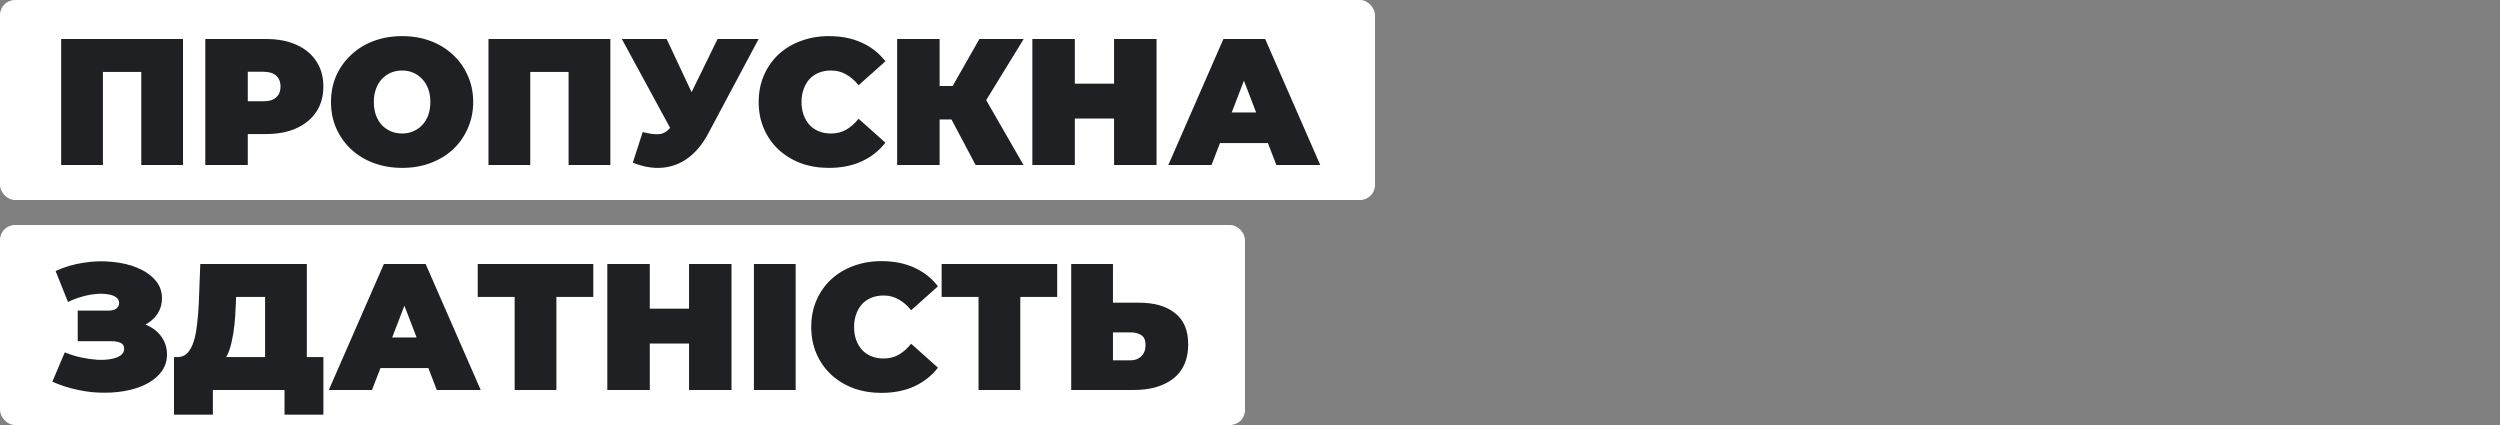
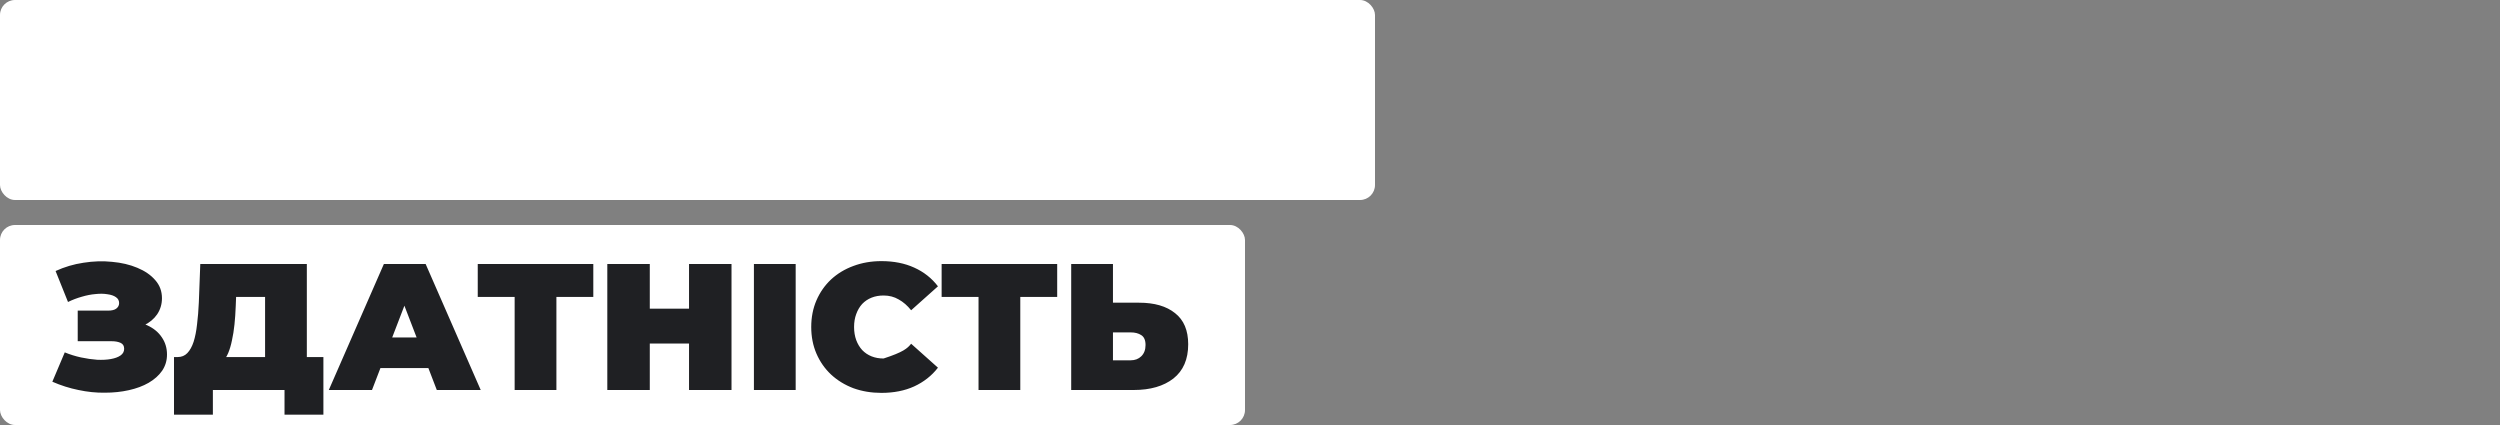
<svg xmlns="http://www.w3.org/2000/svg" width="500" height="85" viewBox="0 0 500 85" fill="none">
  <rect x="0" y="0" width="500" height="85" fill="#808080" stroke="none" />
  <rect width="275" height="40" rx="3" fill="white" />
-   <path d="M12.232 33V7.8H36.604V33H28.252V12.588L30.088 14.388H18.748L20.584 12.588V33H12.232ZM41.06 33V7.8H53.192C55.544 7.8 57.572 8.184 59.276 8.952C61.004 9.72 62.336 10.824 63.272 12.264C64.208 13.68 64.676 15.36 64.676 17.304C64.676 19.248 64.208 20.928 63.272 22.344C62.336 23.76 61.004 24.864 59.276 25.656C57.572 26.424 55.544 26.808 53.192 26.808H45.776L49.556 23.172V33H41.06ZM49.556 24.108L45.776 20.256H52.652C53.828 20.256 54.692 19.992 55.244 19.464C55.82 18.936 56.108 18.216 56.108 17.304C56.108 16.392 55.82 15.672 55.244 15.144C54.692 14.616 53.828 14.352 52.652 14.352H45.776L49.556 10.5V24.108ZM80.455 33.576C78.391 33.576 76.483 33.252 74.731 32.604C73.003 31.956 71.503 31.044 70.231 29.868C68.959 28.668 67.963 27.264 67.243 25.656C66.547 24.048 66.199 22.296 66.199 20.4C66.199 18.48 66.547 16.728 67.243 15.144C67.963 13.536 68.959 12.144 70.231 10.968C71.503 9.768 73.003 8.844 74.731 8.196C76.483 7.548 78.379 7.224 80.419 7.224C82.483 7.224 84.379 7.548 86.107 8.196C87.835 8.844 89.335 9.768 90.607 10.968C91.879 12.144 92.863 13.536 93.559 15.144C94.279 16.728 94.639 18.48 94.639 20.4C94.639 22.296 94.279 24.048 93.559 25.656C92.863 27.264 91.879 28.668 90.607 29.868C89.335 31.044 87.835 31.956 86.107 32.604C84.379 33.252 82.495 33.576 80.455 33.576ZM80.419 26.7C81.211 26.7 81.943 26.556 82.615 26.268C83.311 25.98 83.911 25.572 84.415 25.044C84.943 24.492 85.351 23.832 85.639 23.064C85.927 22.272 86.071 21.384 86.071 20.4C86.071 19.416 85.927 18.54 85.639 17.772C85.351 16.98 84.943 16.32 84.415 15.792C83.911 15.24 83.311 14.82 82.615 14.532C81.943 14.244 81.211 14.1 80.419 14.1C79.627 14.1 78.883 14.244 78.187 14.532C77.515 14.82 76.915 15.24 76.387 15.792C75.883 16.32 75.487 16.98 75.199 17.772C74.911 18.54 74.767 19.416 74.767 20.4C74.767 21.384 74.911 22.272 75.199 23.064C75.487 23.832 75.883 24.492 76.387 25.044C76.915 25.572 77.515 25.98 78.187 26.268C78.883 26.556 79.627 26.7 80.419 26.7ZM97.697 33V7.8H122.069V33H113.717V12.588L115.553 14.388H104.213L106.049 12.588V33H97.697ZM128.541 26.412C130.029 26.796 131.193 26.928 132.033 26.808C132.873 26.664 133.617 26.148 134.265 25.26L135.489 23.532L136.209 22.74L143.517 7.8H151.725L141.609 26.772C140.505 28.836 139.173 30.444 137.613 31.596C136.077 32.724 134.373 33.372 132.501 33.54C130.629 33.708 128.649 33.372 126.561 32.532L128.541 26.412ZM136.101 29.4L124.365 7.8H133.329L140.709 23.532L136.101 29.4ZM165.775 33.576C163.759 33.576 161.887 33.264 160.159 32.64C158.455 31.992 156.967 31.08 155.695 29.904C154.447 28.728 153.475 27.336 152.779 25.728C152.083 24.12 151.735 22.344 151.735 20.4C151.735 18.456 152.083 16.68 152.779 15.072C153.475 13.464 154.447 12.072 155.695 10.896C156.967 9.72 158.455 8.82 160.159 8.196C161.887 7.548 163.759 7.224 165.775 7.224C168.247 7.224 170.431 7.656 172.327 8.52C174.247 9.384 175.831 10.632 177.079 12.264L171.715 17.052C170.971 16.116 170.143 15.396 169.231 14.892C168.343 14.364 167.335 14.1 166.207 14.1C165.319 14.1 164.515 14.244 163.795 14.532C163.075 14.82 162.451 15.24 161.923 15.792C161.419 16.344 161.023 17.016 160.735 17.808C160.447 18.576 160.303 19.44 160.303 20.4C160.303 21.36 160.447 22.236 160.735 23.028C161.023 23.796 161.419 24.456 161.923 25.008C162.451 25.56 163.075 25.98 163.795 26.268C164.515 26.556 165.319 26.7 166.207 26.7C167.335 26.7 168.343 26.448 169.231 25.944C170.143 25.416 170.971 24.684 171.715 23.748L177.079 28.536C175.831 30.144 174.247 31.392 172.327 32.28C170.431 33.144 168.247 33.576 165.775 33.576ZM195.126 33L188.862 21.192L195.63 17.232L204.702 33H195.126ZM179.43 33V7.8H187.926V33H179.43ZM185.478 23.892V17.196H195.018V23.892H185.478ZM196.458 21.3L188.646 20.508L195.882 7.8H204.738L196.458 21.3ZM222.814 7.8H231.31V33H222.814V7.8ZM214.966 33H206.47V7.8H214.966V33ZM223.39 23.712H214.39V16.728H223.39V23.712ZM233.667 33L244.683 7.8H253.035L264.051 33H255.267L247.131 11.832H250.443L242.307 33H233.667ZM240.219 28.608L242.379 22.488H253.971L256.131 28.608H240.219Z" fill="#1F2023" />
  <rect y="45" width="249" height="40" rx="3" fill="white" />
-   <path d="M10.468 76.344L12.952 70.476C14.008 70.908 15.088 71.244 16.192 71.484C17.32 71.724 18.4 71.88 19.432 71.952C20.464 72 21.376 71.952 22.168 71.808C22.984 71.664 23.632 71.424 24.112 71.088C24.592 70.752 24.832 70.308 24.832 69.756C24.832 69.18 24.592 68.784 24.112 68.568C23.632 68.352 23.044 68.244 22.348 68.244H15.544V62.124H21.628C22.348 62.124 22.888 61.992 23.248 61.728C23.632 61.44 23.824 61.068 23.824 60.612C23.824 60.108 23.608 59.712 23.176 59.424C22.768 59.136 22.204 58.944 21.484 58.848C20.788 58.728 19.996 58.716 19.108 58.812C18.22 58.884 17.296 59.064 16.336 59.352C15.4 59.616 14.488 59.964 13.6 60.396L11.116 54.204C12.892 53.388 14.752 52.836 16.696 52.548C18.664 52.236 20.572 52.176 22.42 52.368C24.292 52.536 25.972 52.932 27.46 53.556C28.972 54.18 30.172 55.008 31.06 56.04C31.948 57.048 32.392 58.248 32.392 59.64C32.392 60.84 32.068 61.92 31.42 62.88C30.772 63.816 29.884 64.548 28.756 65.076C27.652 65.604 26.392 65.868 24.976 65.868L25.156 64.176C26.812 64.176 28.252 64.476 29.476 65.076C30.724 65.652 31.684 66.444 32.356 67.452C33.052 68.46 33.4 69.612 33.4 70.908C33.4 72.108 33.076 73.188 32.428 74.148C31.78 75.084 30.88 75.888 29.728 76.56C28.6 77.208 27.28 77.7 25.768 78.036C24.28 78.372 22.672 78.54 20.944 78.54C19.24 78.564 17.488 78.384 15.688 78C13.912 77.64 12.172 77.088 10.468 76.344ZM53.016 74.4V59.388H47.219L47.148 61.188C47.099 62.508 47.016 63.744 46.895 64.896C46.776 66.048 46.608 67.104 46.392 68.064C46.2 69.024 45.947 69.876 45.636 70.62C45.324 71.34 44.94 71.94 44.483 72.42L35.52 71.412C36.312 71.412 36.959 71.148 37.464 70.62C37.992 70.068 38.411 69.312 38.724 68.352C39.035 67.368 39.264 66.216 39.407 64.896C39.575 63.552 39.696 62.076 39.767 60.468L40.056 52.8H61.367V74.4H53.016ZM34.8 82.932V71.412H64.68V82.932H56.904V78H42.575V82.932H34.8ZM65.76 78L76.776 52.8H85.128L96.144 78H87.36L79.224 56.832H82.536L74.4 78H65.76ZM72.312 73.608L74.472 67.488H86.064L88.224 73.608H72.312ZM102.929 78V57.552L104.765 59.388H95.549V52.8H118.661V59.388H109.445L111.281 57.552V78H102.929ZM137.806 52.8H146.302V78H137.806V52.8ZM129.958 78H121.462V52.8H129.958V78ZM138.382 68.712H129.382V61.728H138.382V68.712ZM150.783 78V52.8H159.135V78H150.783ZM176.287 78.576C174.271 78.576 172.399 78.264 170.671 77.64C168.967 76.992 167.479 76.08 166.207 74.904C164.959 73.728 163.987 72.336 163.291 70.728C162.595 69.12 162.247 67.344 162.247 65.4C162.247 63.456 162.595 61.68 163.291 60.072C163.987 58.464 164.959 57.072 166.207 55.896C167.479 54.72 168.967 53.82 170.671 53.196C172.399 52.548 174.271 52.224 176.287 52.224C178.759 52.224 180.943 52.656 182.839 53.52C184.759 54.384 186.343 55.632 187.591 57.264L182.227 62.052C181.483 61.116 180.655 60.396 179.743 59.892C178.855 59.364 177.847 59.1 176.719 59.1C175.831 59.1 175.027 59.244 174.307 59.532C173.587 59.82 172.963 60.24 172.435 60.792C171.931 61.344 171.535 62.016 171.247 62.808C170.959 63.576 170.815 64.44 170.815 65.4C170.815 66.36 170.959 67.236 171.247 68.028C171.535 68.796 171.931 69.456 172.435 70.008C172.963 70.56 173.587 70.98 174.307 71.268C175.027 71.556 175.831 71.7 176.719 71.7C177.847 71.7 178.855 71.448 179.743 70.944C180.655 70.416 181.483 69.684 182.227 68.748L187.591 73.536C186.343 75.144 184.759 76.392 182.839 77.28C180.943 78.144 178.759 78.576 176.287 78.576ZM195.706 78V57.552L197.542 59.388H188.326V52.8H211.438V59.388H202.222L204.058 57.552V78H195.706ZM227.812 60.54C230.884 60.54 233.284 61.236 235.012 62.628C236.764 63.996 237.64 66.072 237.64 68.856C237.64 71.856 236.656 74.136 234.688 75.696C232.72 77.232 230.068 78 226.732 78H214.24V52.8H222.592V60.54H227.812ZM226.156 72.06C226.996 72.06 227.692 71.796 228.244 71.268C228.82 70.716 229.108 69.96 229.108 69C229.108 68.04 228.82 67.38 228.244 67.02C227.692 66.66 226.996 66.48 226.156 66.48H222.592V72.06H226.156Z" fill="#1F2023" />
+   <path d="M10.468 76.344L12.952 70.476C14.008 70.908 15.088 71.244 16.192 71.484C17.32 71.724 18.4 71.88 19.432 71.952C20.464 72 21.376 71.952 22.168 71.808C22.984 71.664 23.632 71.424 24.112 71.088C24.592 70.752 24.832 70.308 24.832 69.756C24.832 69.18 24.592 68.784 24.112 68.568C23.632 68.352 23.044 68.244 22.348 68.244H15.544V62.124H21.628C22.348 62.124 22.888 61.992 23.248 61.728C23.632 61.44 23.824 61.068 23.824 60.612C23.824 60.108 23.608 59.712 23.176 59.424C22.768 59.136 22.204 58.944 21.484 58.848C20.788 58.728 19.996 58.716 19.108 58.812C18.22 58.884 17.296 59.064 16.336 59.352C15.4 59.616 14.488 59.964 13.6 60.396L11.116 54.204C12.892 53.388 14.752 52.836 16.696 52.548C18.664 52.236 20.572 52.176 22.42 52.368C24.292 52.536 25.972 52.932 27.46 53.556C28.972 54.18 30.172 55.008 31.06 56.04C31.948 57.048 32.392 58.248 32.392 59.64C32.392 60.84 32.068 61.92 31.42 62.88C30.772 63.816 29.884 64.548 28.756 65.076C27.652 65.604 26.392 65.868 24.976 65.868L25.156 64.176C26.812 64.176 28.252 64.476 29.476 65.076C30.724 65.652 31.684 66.444 32.356 67.452C33.052 68.46 33.4 69.612 33.4 70.908C33.4 72.108 33.076 73.188 32.428 74.148C31.78 75.084 30.88 75.888 29.728 76.56C28.6 77.208 27.28 77.7 25.768 78.036C24.28 78.372 22.672 78.54 20.944 78.54C19.24 78.564 17.488 78.384 15.688 78C13.912 77.64 12.172 77.088 10.468 76.344ZM53.016 74.4V59.388H47.219L47.148 61.188C47.099 62.508 47.016 63.744 46.895 64.896C46.776 66.048 46.608 67.104 46.392 68.064C46.2 69.024 45.947 69.876 45.636 70.62C45.324 71.34 44.94 71.94 44.483 72.42L35.52 71.412C36.312 71.412 36.959 71.148 37.464 70.62C37.992 70.068 38.411 69.312 38.724 68.352C39.035 67.368 39.264 66.216 39.407 64.896C39.575 63.552 39.696 62.076 39.767 60.468L40.056 52.8H61.367V74.4H53.016ZM34.8 82.932V71.412H64.68V82.932H56.904V78H42.575V82.932H34.8ZM65.76 78L76.776 52.8H85.128L96.144 78H87.36L79.224 56.832H82.536L74.4 78H65.76ZM72.312 73.608L74.472 67.488H86.064L88.224 73.608H72.312ZM102.929 78V57.552L104.765 59.388H95.549V52.8H118.661V59.388H109.445L111.281 57.552V78H102.929ZM137.806 52.8H146.302V78H137.806V52.8ZM129.958 78H121.462V52.8H129.958V78ZM138.382 68.712H129.382V61.728H138.382V68.712ZM150.783 78V52.8H159.135V78H150.783ZM176.287 78.576C174.271 78.576 172.399 78.264 170.671 77.64C168.967 76.992 167.479 76.08 166.207 74.904C164.959 73.728 163.987 72.336 163.291 70.728C162.595 69.12 162.247 67.344 162.247 65.4C162.247 63.456 162.595 61.68 163.291 60.072C163.987 58.464 164.959 57.072 166.207 55.896C167.479 54.72 168.967 53.82 170.671 53.196C172.399 52.548 174.271 52.224 176.287 52.224C178.759 52.224 180.943 52.656 182.839 53.52C184.759 54.384 186.343 55.632 187.591 57.264L182.227 62.052C181.483 61.116 180.655 60.396 179.743 59.892C178.855 59.364 177.847 59.1 176.719 59.1C175.831 59.1 175.027 59.244 174.307 59.532C173.587 59.82 172.963 60.24 172.435 60.792C171.931 61.344 171.535 62.016 171.247 62.808C170.959 63.576 170.815 64.44 170.815 65.4C170.815 66.36 170.959 67.236 171.247 68.028C171.535 68.796 171.931 69.456 172.435 70.008C172.963 70.56 173.587 70.98 174.307 71.268C175.027 71.556 175.831 71.7 176.719 71.7C180.655 70.416 181.483 69.684 182.227 68.748L187.591 73.536C186.343 75.144 184.759 76.392 182.839 77.28C180.943 78.144 178.759 78.576 176.287 78.576ZM195.706 78V57.552L197.542 59.388H188.326V52.8H211.438V59.388H202.222L204.058 57.552V78H195.706ZM227.812 60.54C230.884 60.54 233.284 61.236 235.012 62.628C236.764 63.996 237.64 66.072 237.64 68.856C237.64 71.856 236.656 74.136 234.688 75.696C232.72 77.232 230.068 78 226.732 78H214.24V52.8H222.592V60.54H227.812ZM226.156 72.06C226.996 72.06 227.692 71.796 228.244 71.268C228.82 70.716 229.108 69.96 229.108 69C229.108 68.04 228.82 67.38 228.244 67.02C227.692 66.66 226.996 66.48 226.156 66.48H222.592V72.06H226.156Z" fill="#1F2023" />
</svg>